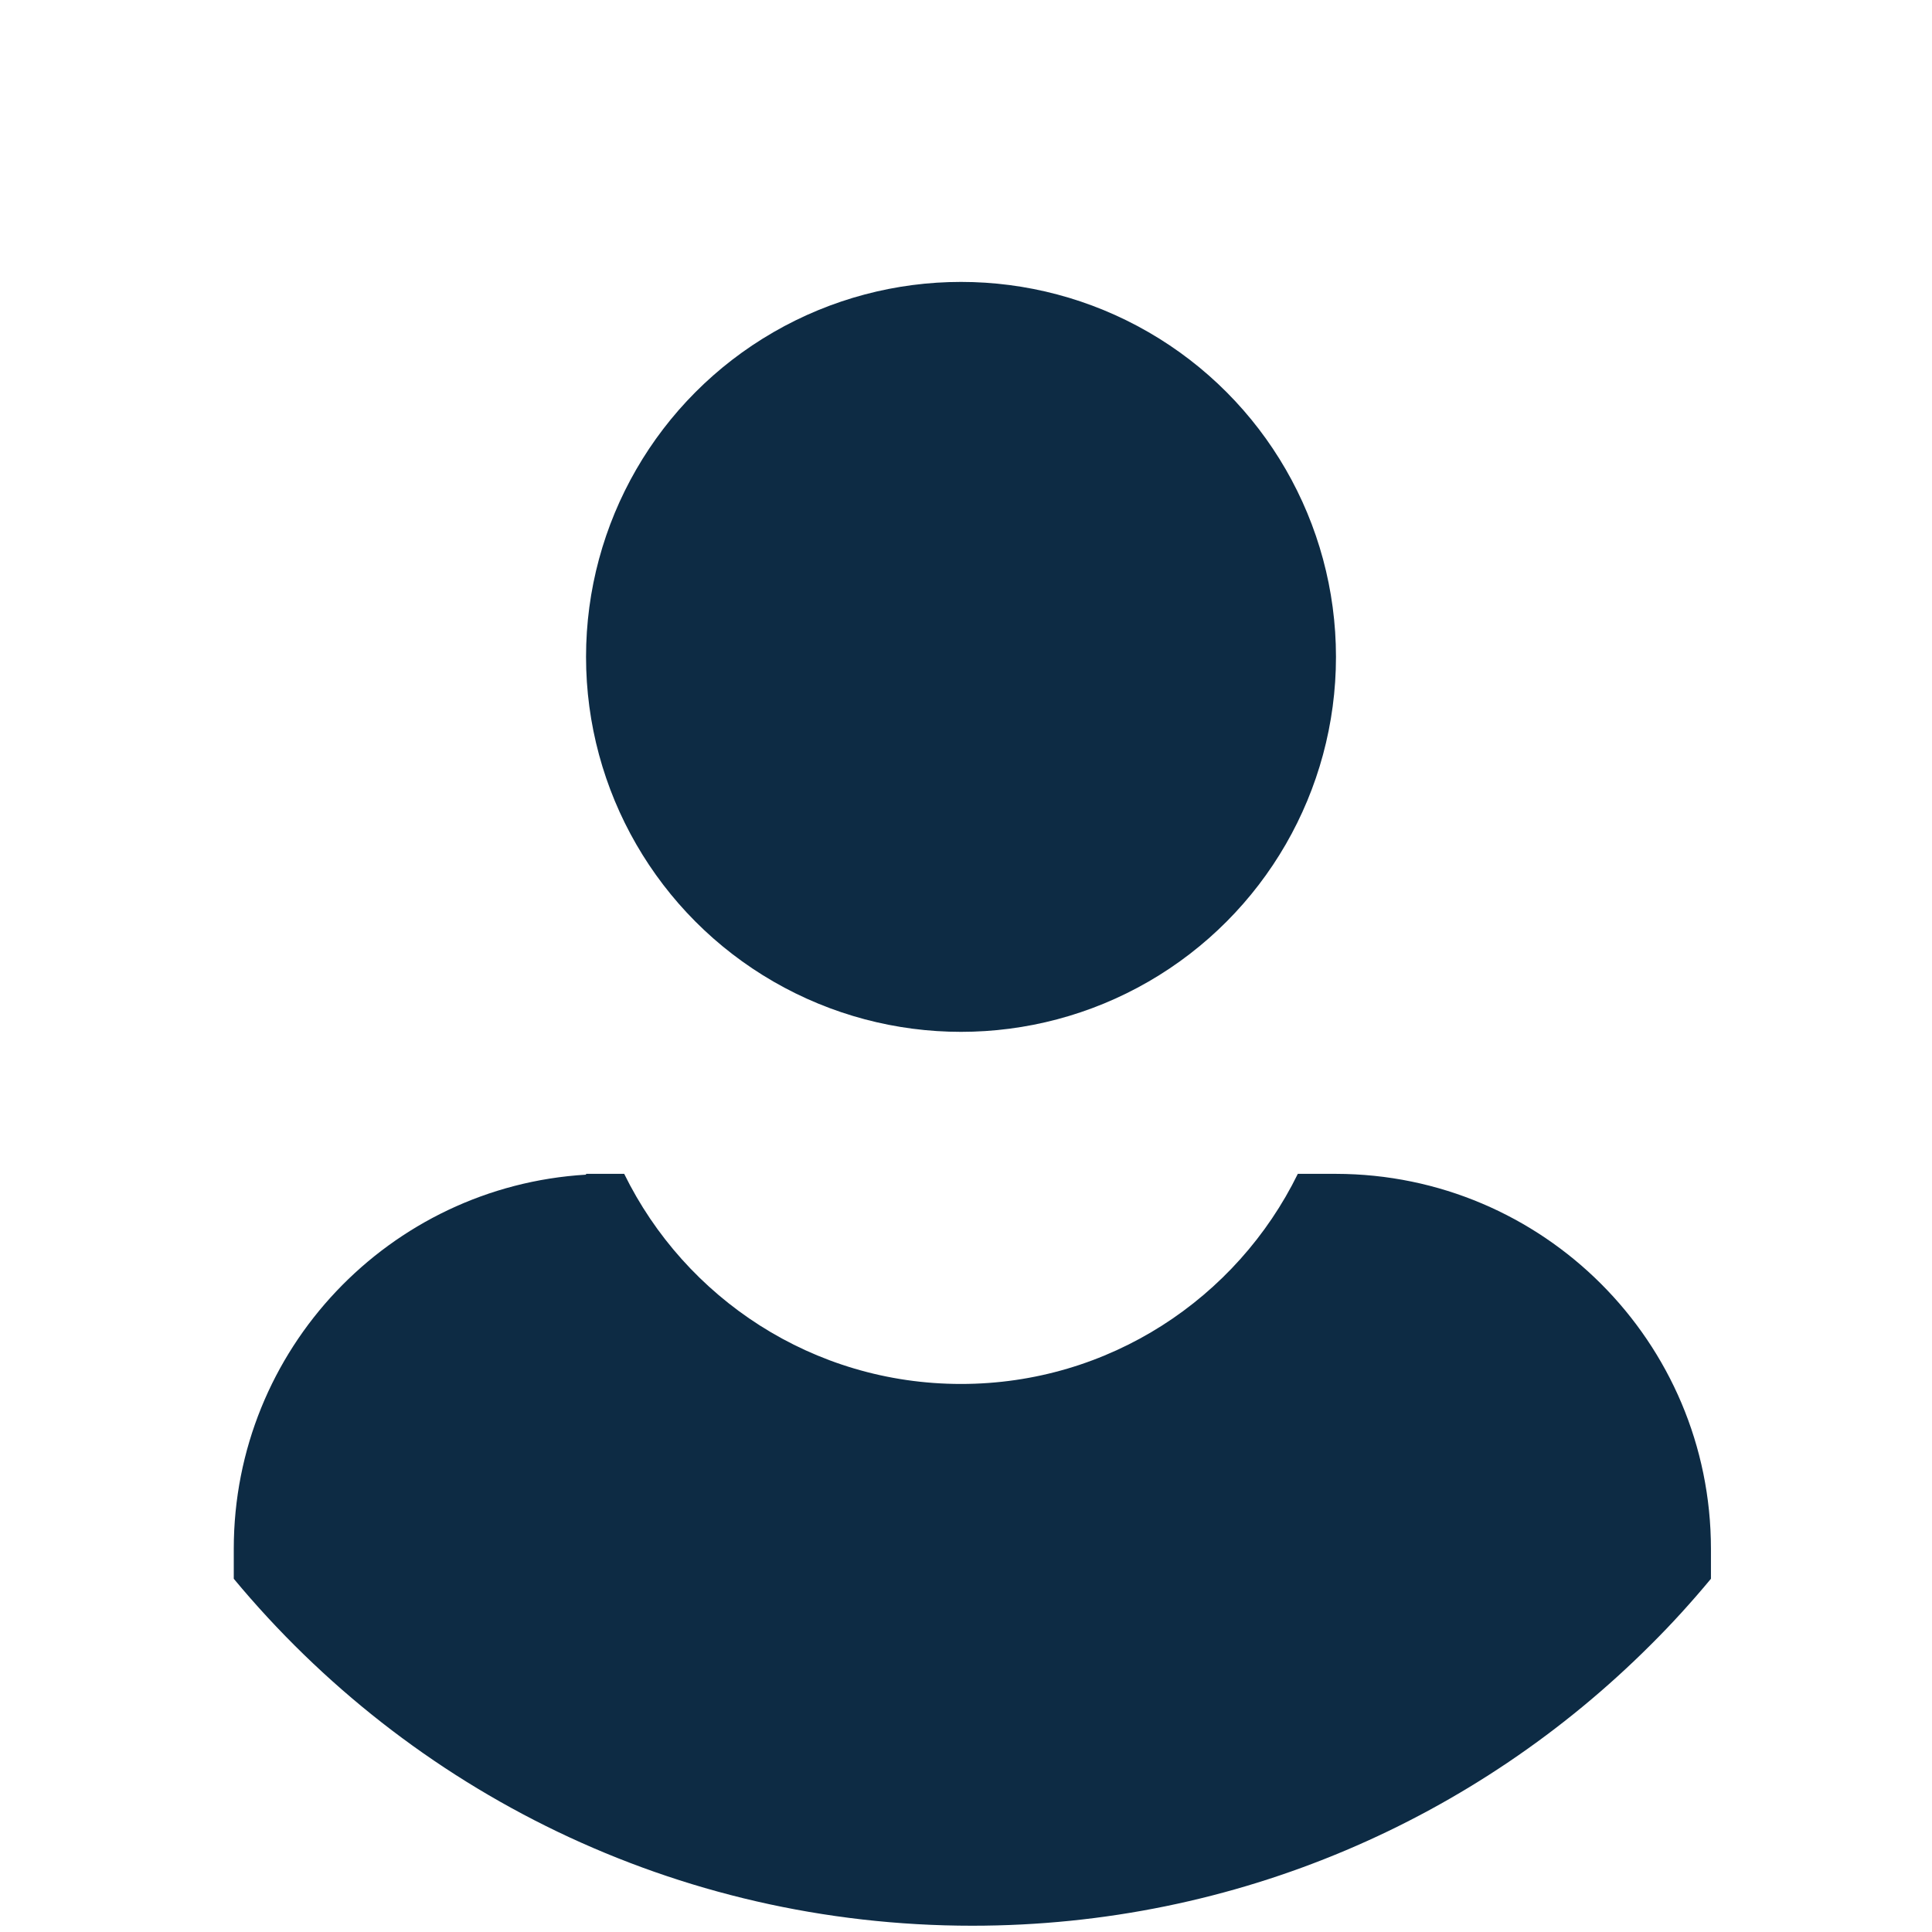
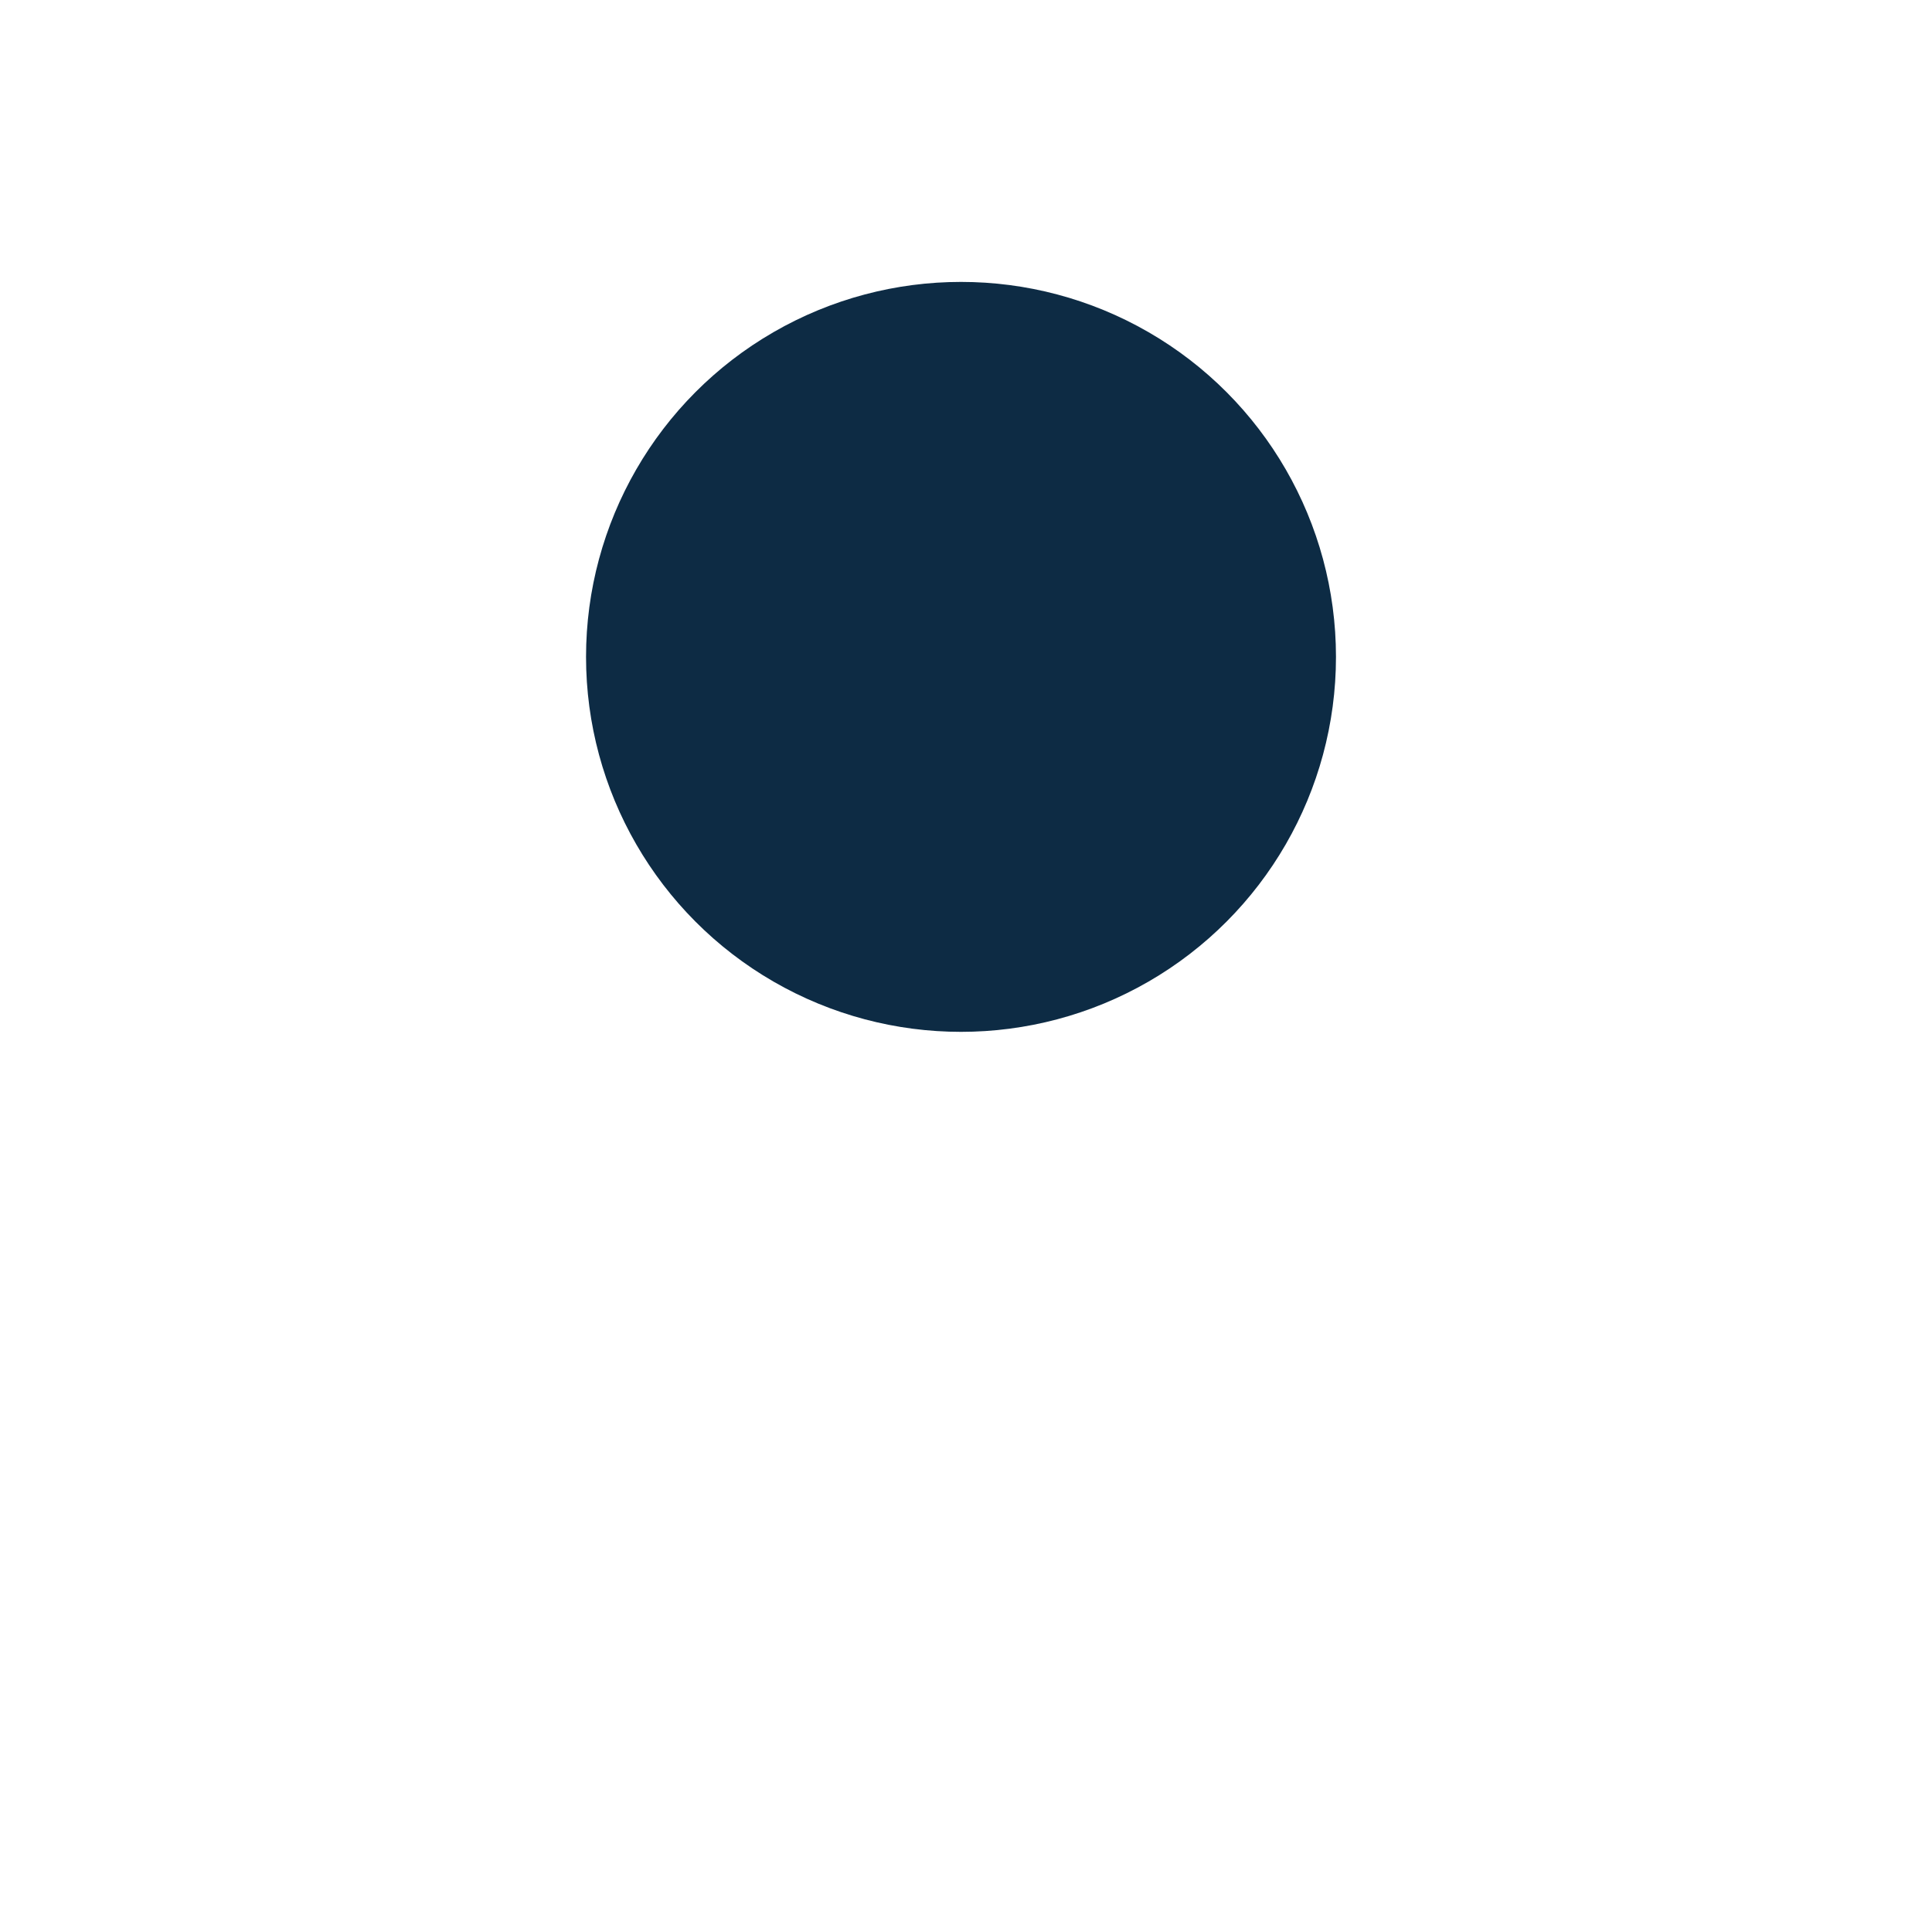
<svg xmlns="http://www.w3.org/2000/svg" version="1.1" id="Layer_1" x="0px" y="0px" viewBox="0 0 120 120" style="enable-background:new 0 0 120 120;" xml:space="preserve">
  <style type="text/css">
	.st0{fill:#0D2B44;}
</style>
  <circle class="st0" cx="59.69" cy="40.8" r="23.29" />
-   <path class="st0" d="M106.27,96.21v1.85c-1.18,1.42-2.42,2.79-3.73,4.09c-10.79,10.79-25.69,17.46-42.15,17.46  c-18.45,0-34.94-8.38-45.87-21.55V96.2c0-12.39,9.68-22.51,21.88-23.24v-0.05h2.37c3.79,7.73,11.73,13.05,20.92,13.05  s17.13-5.32,20.92-13.05h2.37C95.84,72.93,106.27,83.35,106.27,96.21z" />
</svg>